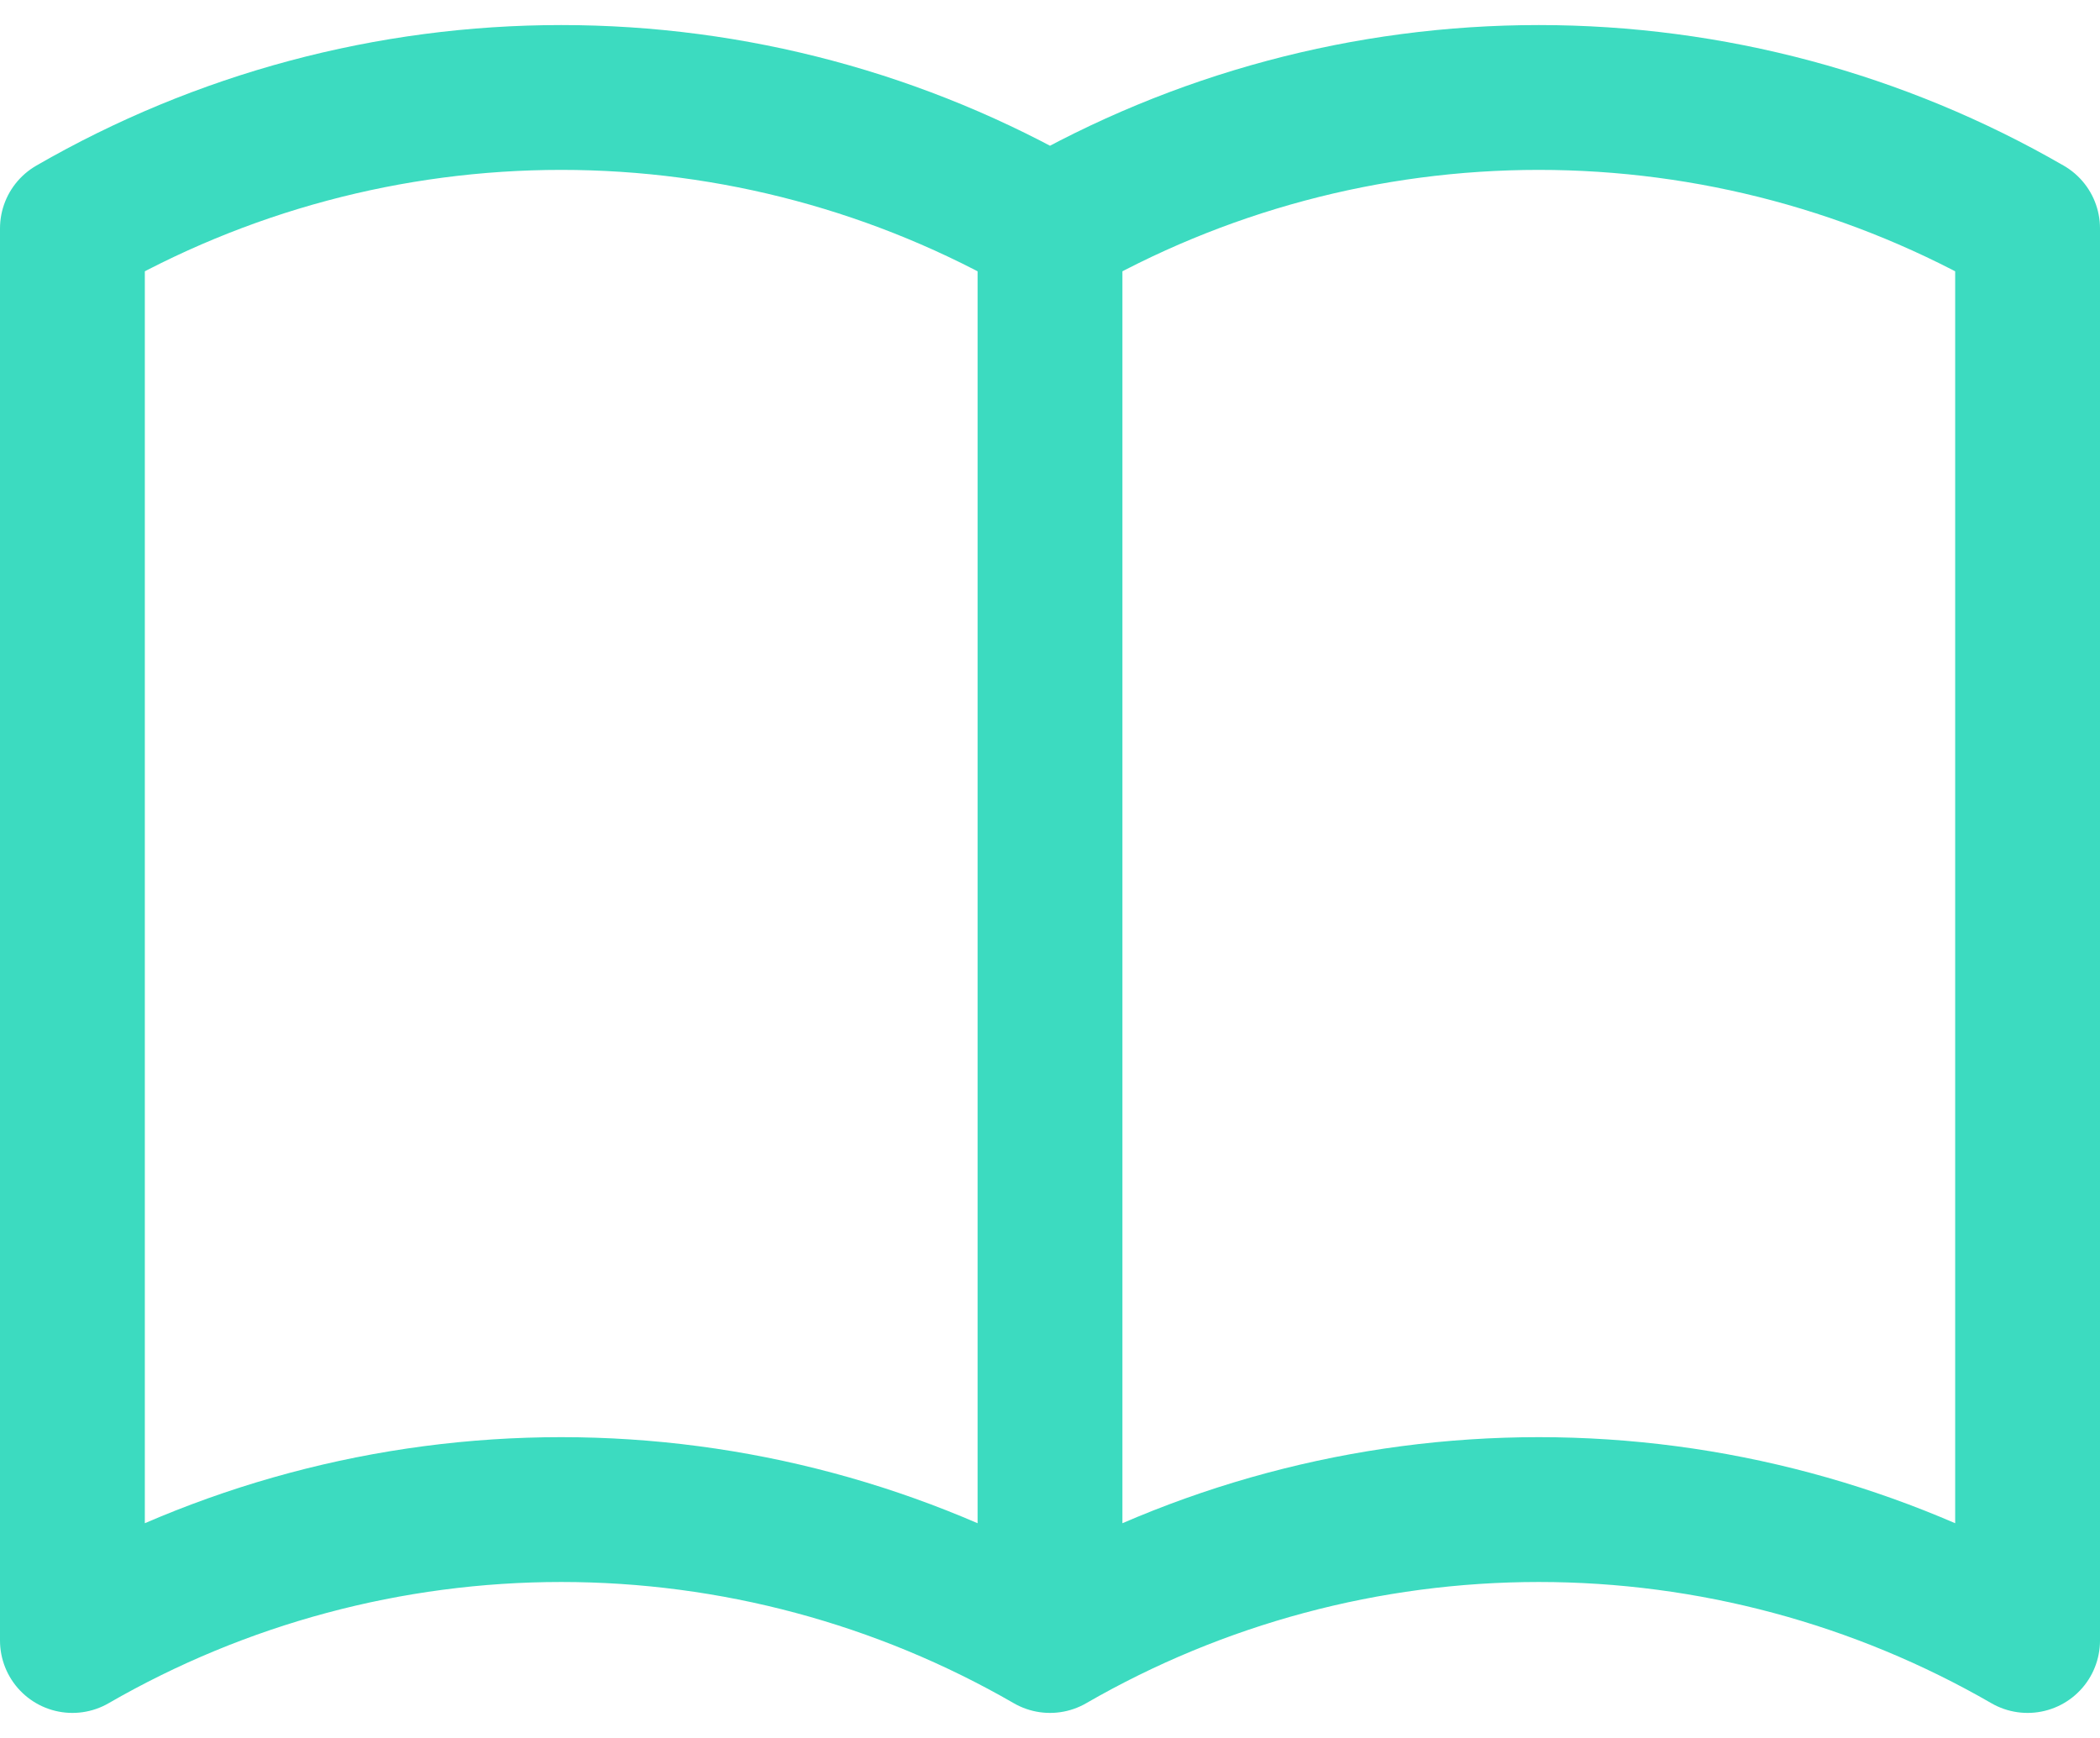
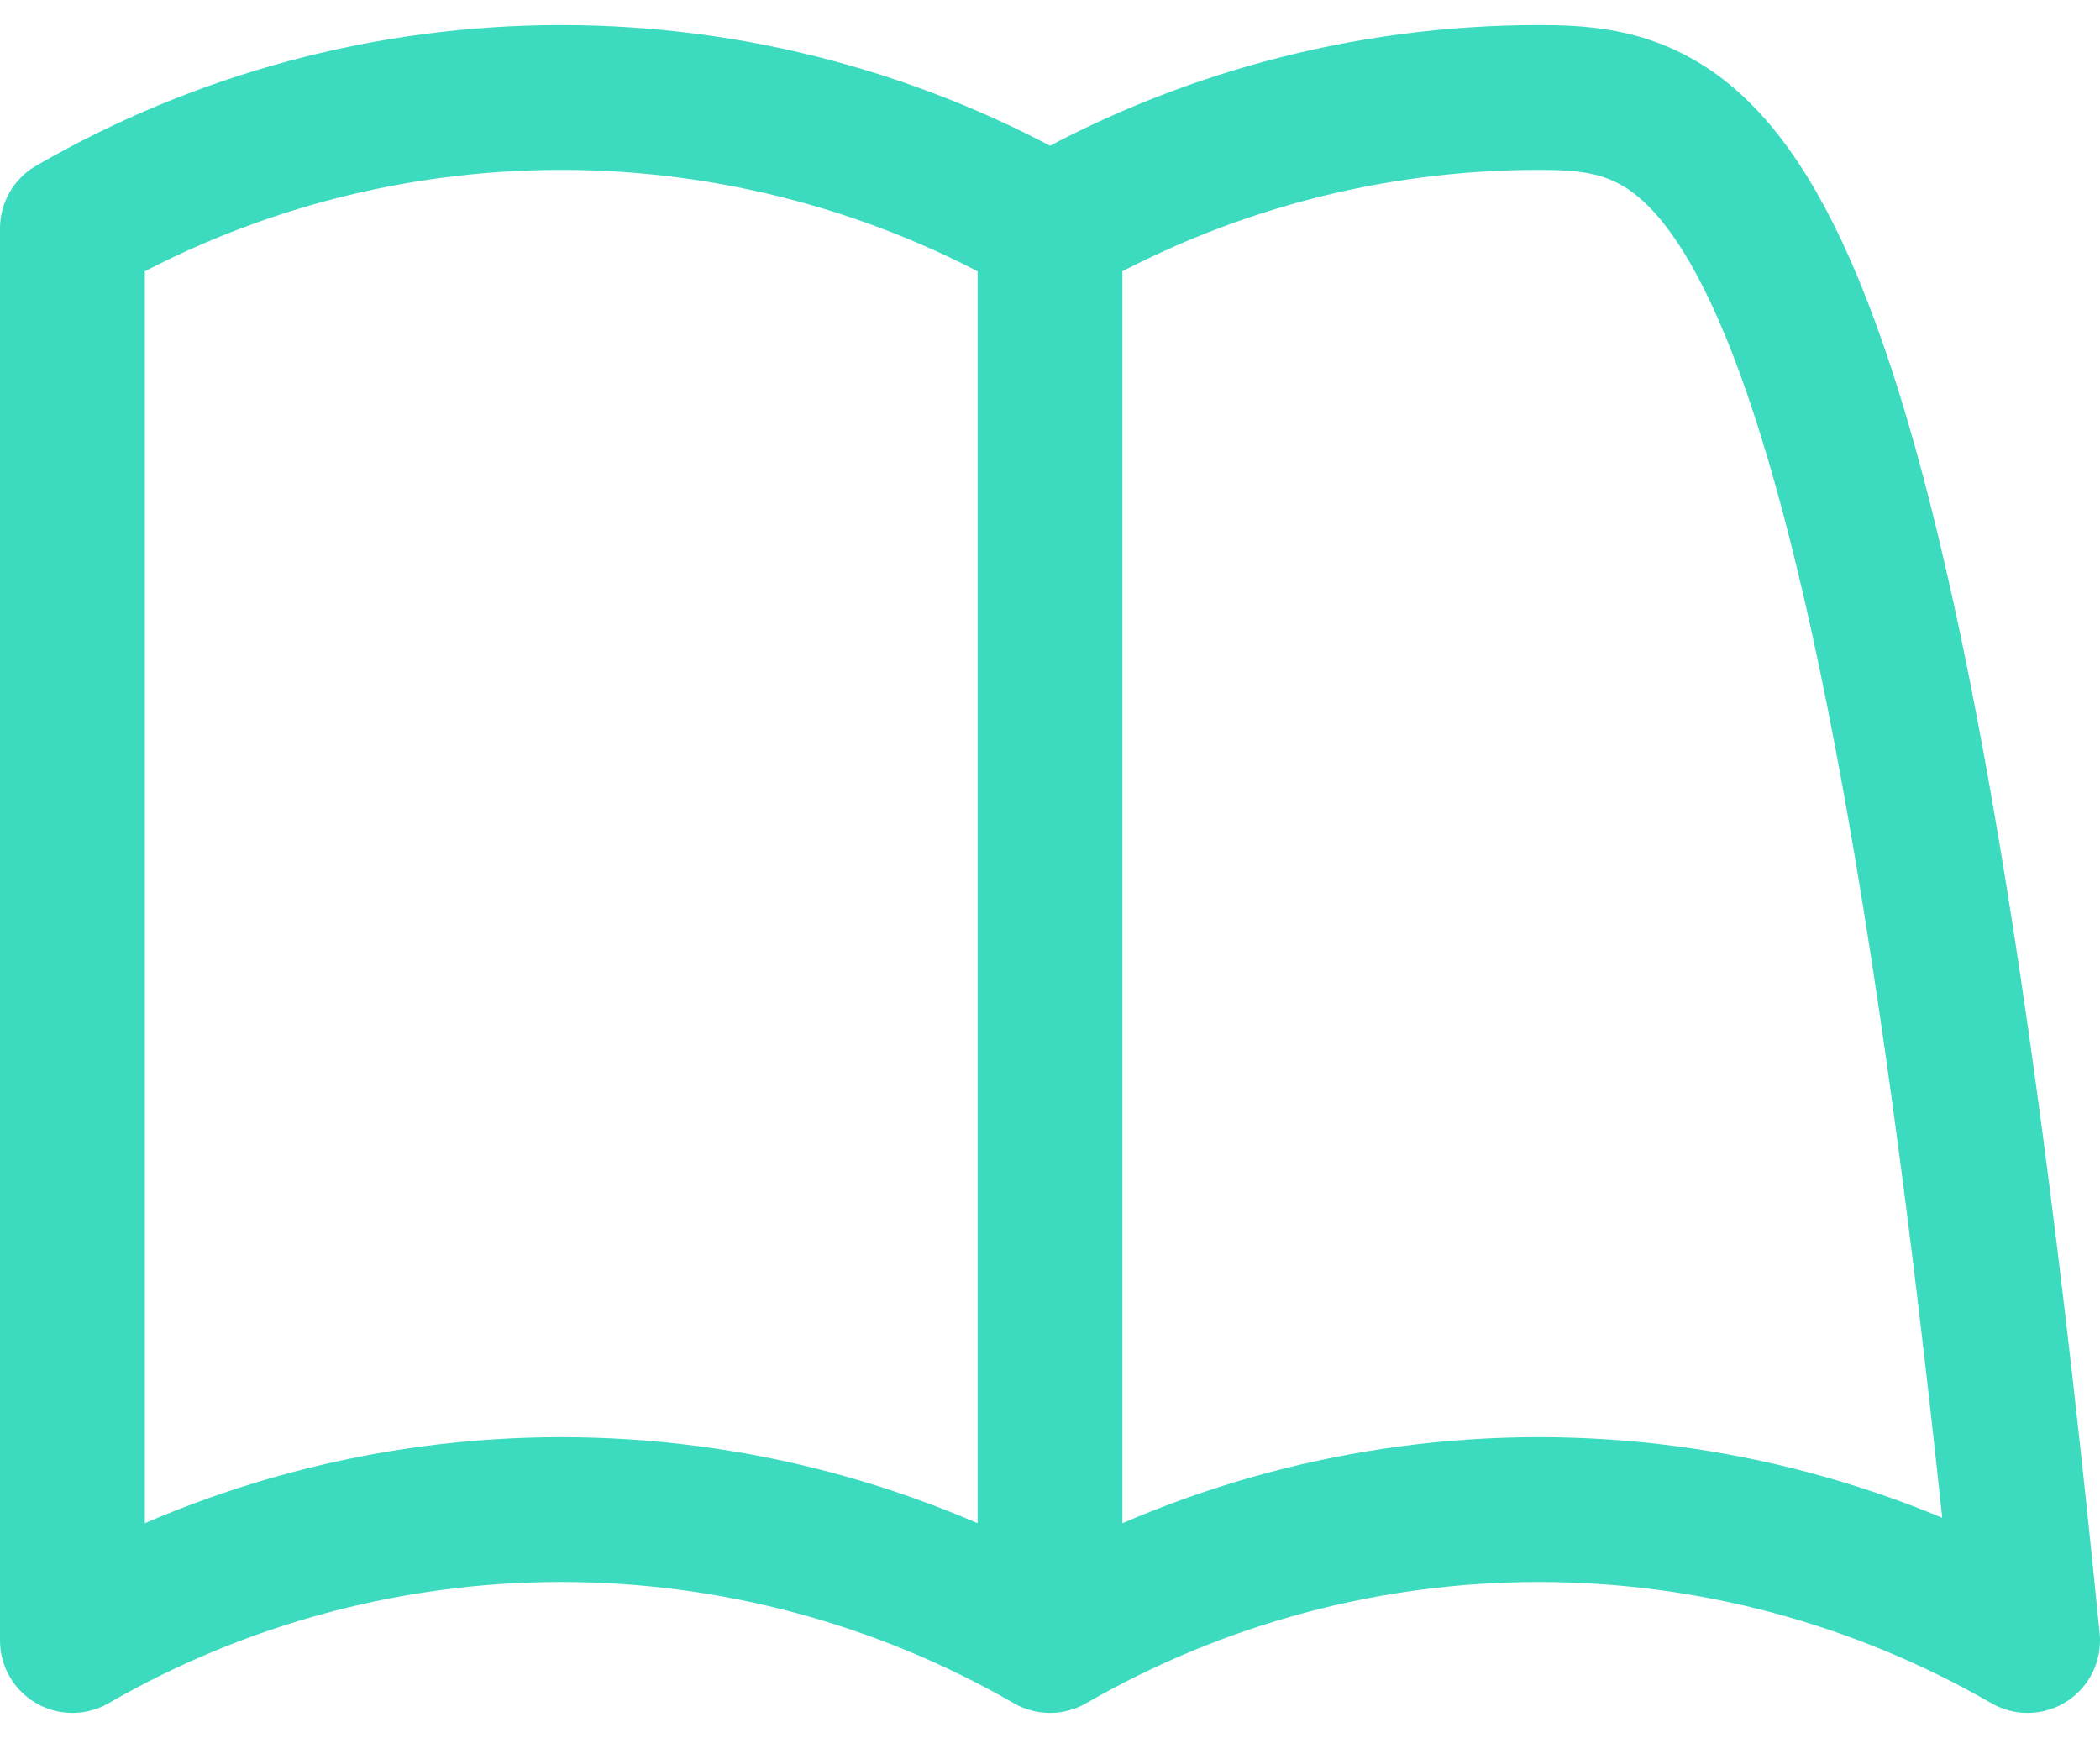
<svg xmlns="http://www.w3.org/2000/svg" width="29" height="24" viewBox="0 0 29 24" fill="none">
-   <path d="M14.5 22.654C12.448 21.47 10.12 20.846 7.75 20.846C5.38 20.846 3.052 21.47 1 22.654V3.154C3.052 1.969 5.38 1.346 7.75 1.346C10.12 1.346 12.448 1.969 14.5 3.154M14.5 22.654C16.552 21.47 18.88 20.846 21.25 20.846C23.62 20.846 25.948 21.47 28 22.654V3.154C25.948 1.969 23.62 1.346 21.25 1.346C18.88 1.346 16.552 1.969 14.5 3.154M14.5 22.654V3.154" stroke="#3CDBC0" stroke-width="2" stroke-linecap="round" stroke-linejoin="round" />
+   <path d="M14.5 22.654C12.448 21.47 10.12 20.846 7.75 20.846C5.38 20.846 3.052 21.47 1 22.654V3.154C3.052 1.969 5.38 1.346 7.75 1.346C10.12 1.346 12.448 1.969 14.5 3.154M14.5 22.654C16.552 21.47 18.88 20.846 21.25 20.846C23.62 20.846 25.948 21.47 28 22.654C25.948 1.969 23.62 1.346 21.25 1.346C18.88 1.346 16.552 1.969 14.5 3.154M14.5 22.654V3.154" stroke="#3CDBC0" stroke-width="2" stroke-linecap="round" stroke-linejoin="round" />
</svg>